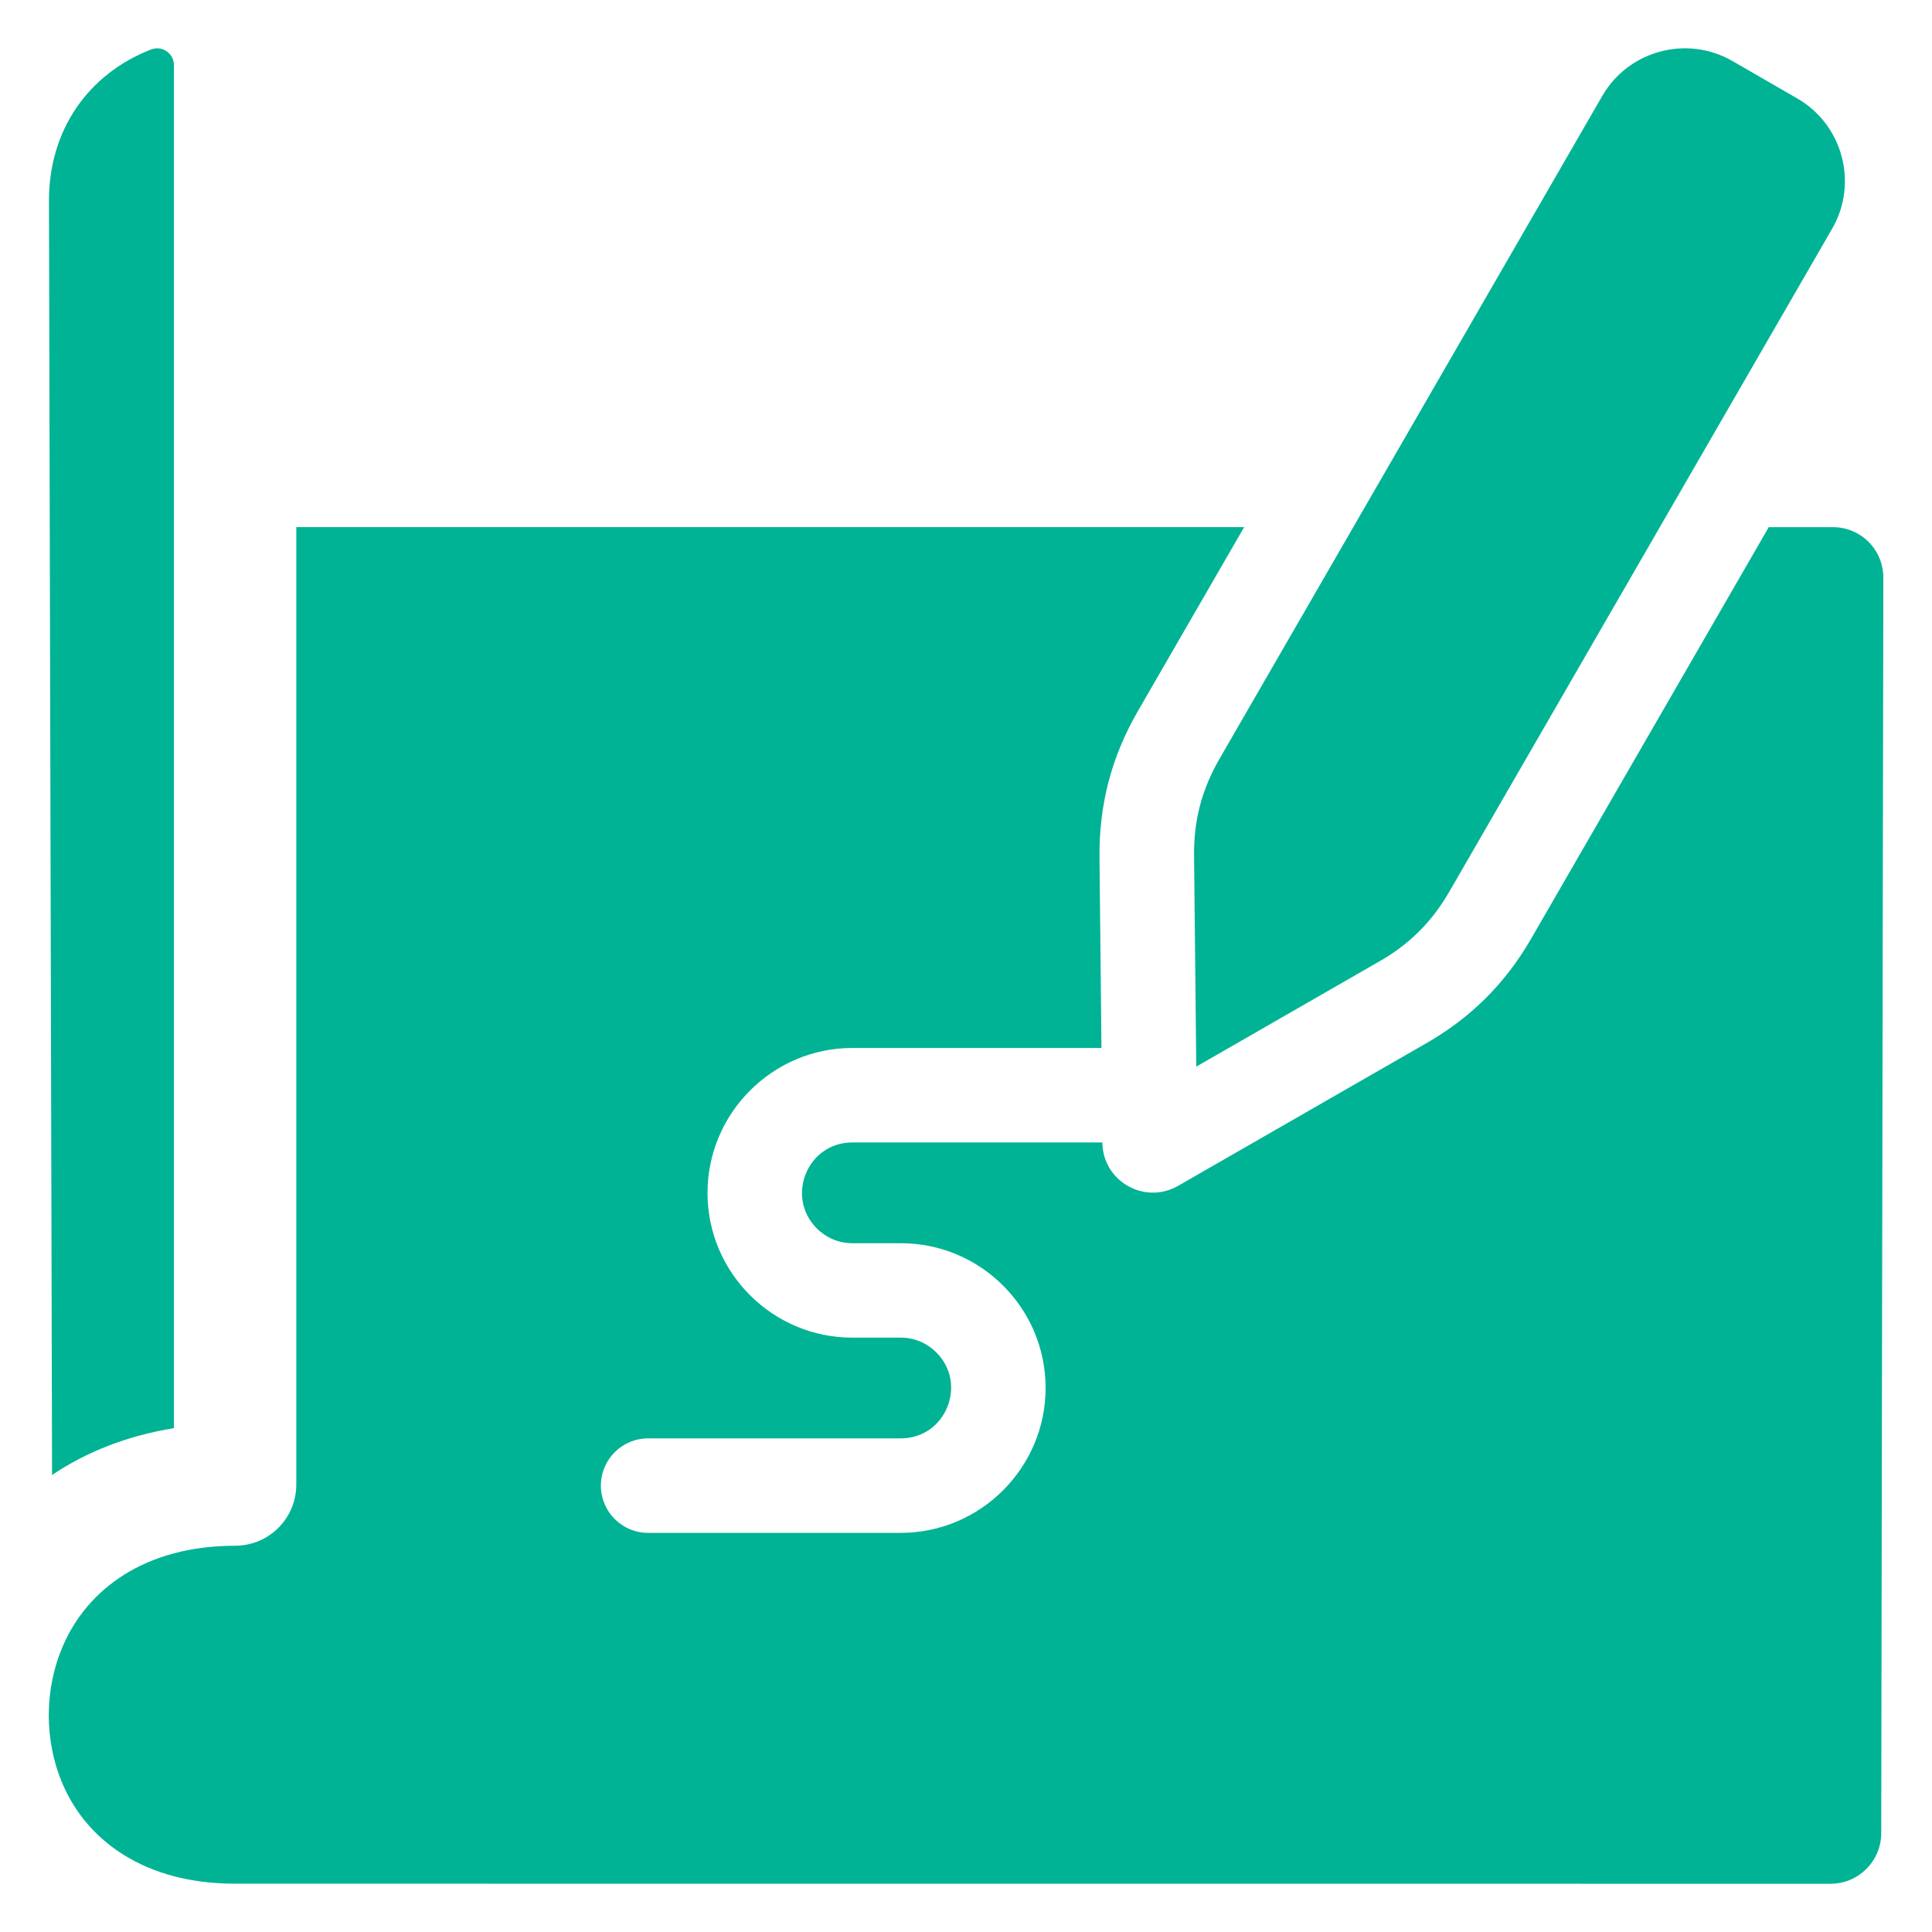
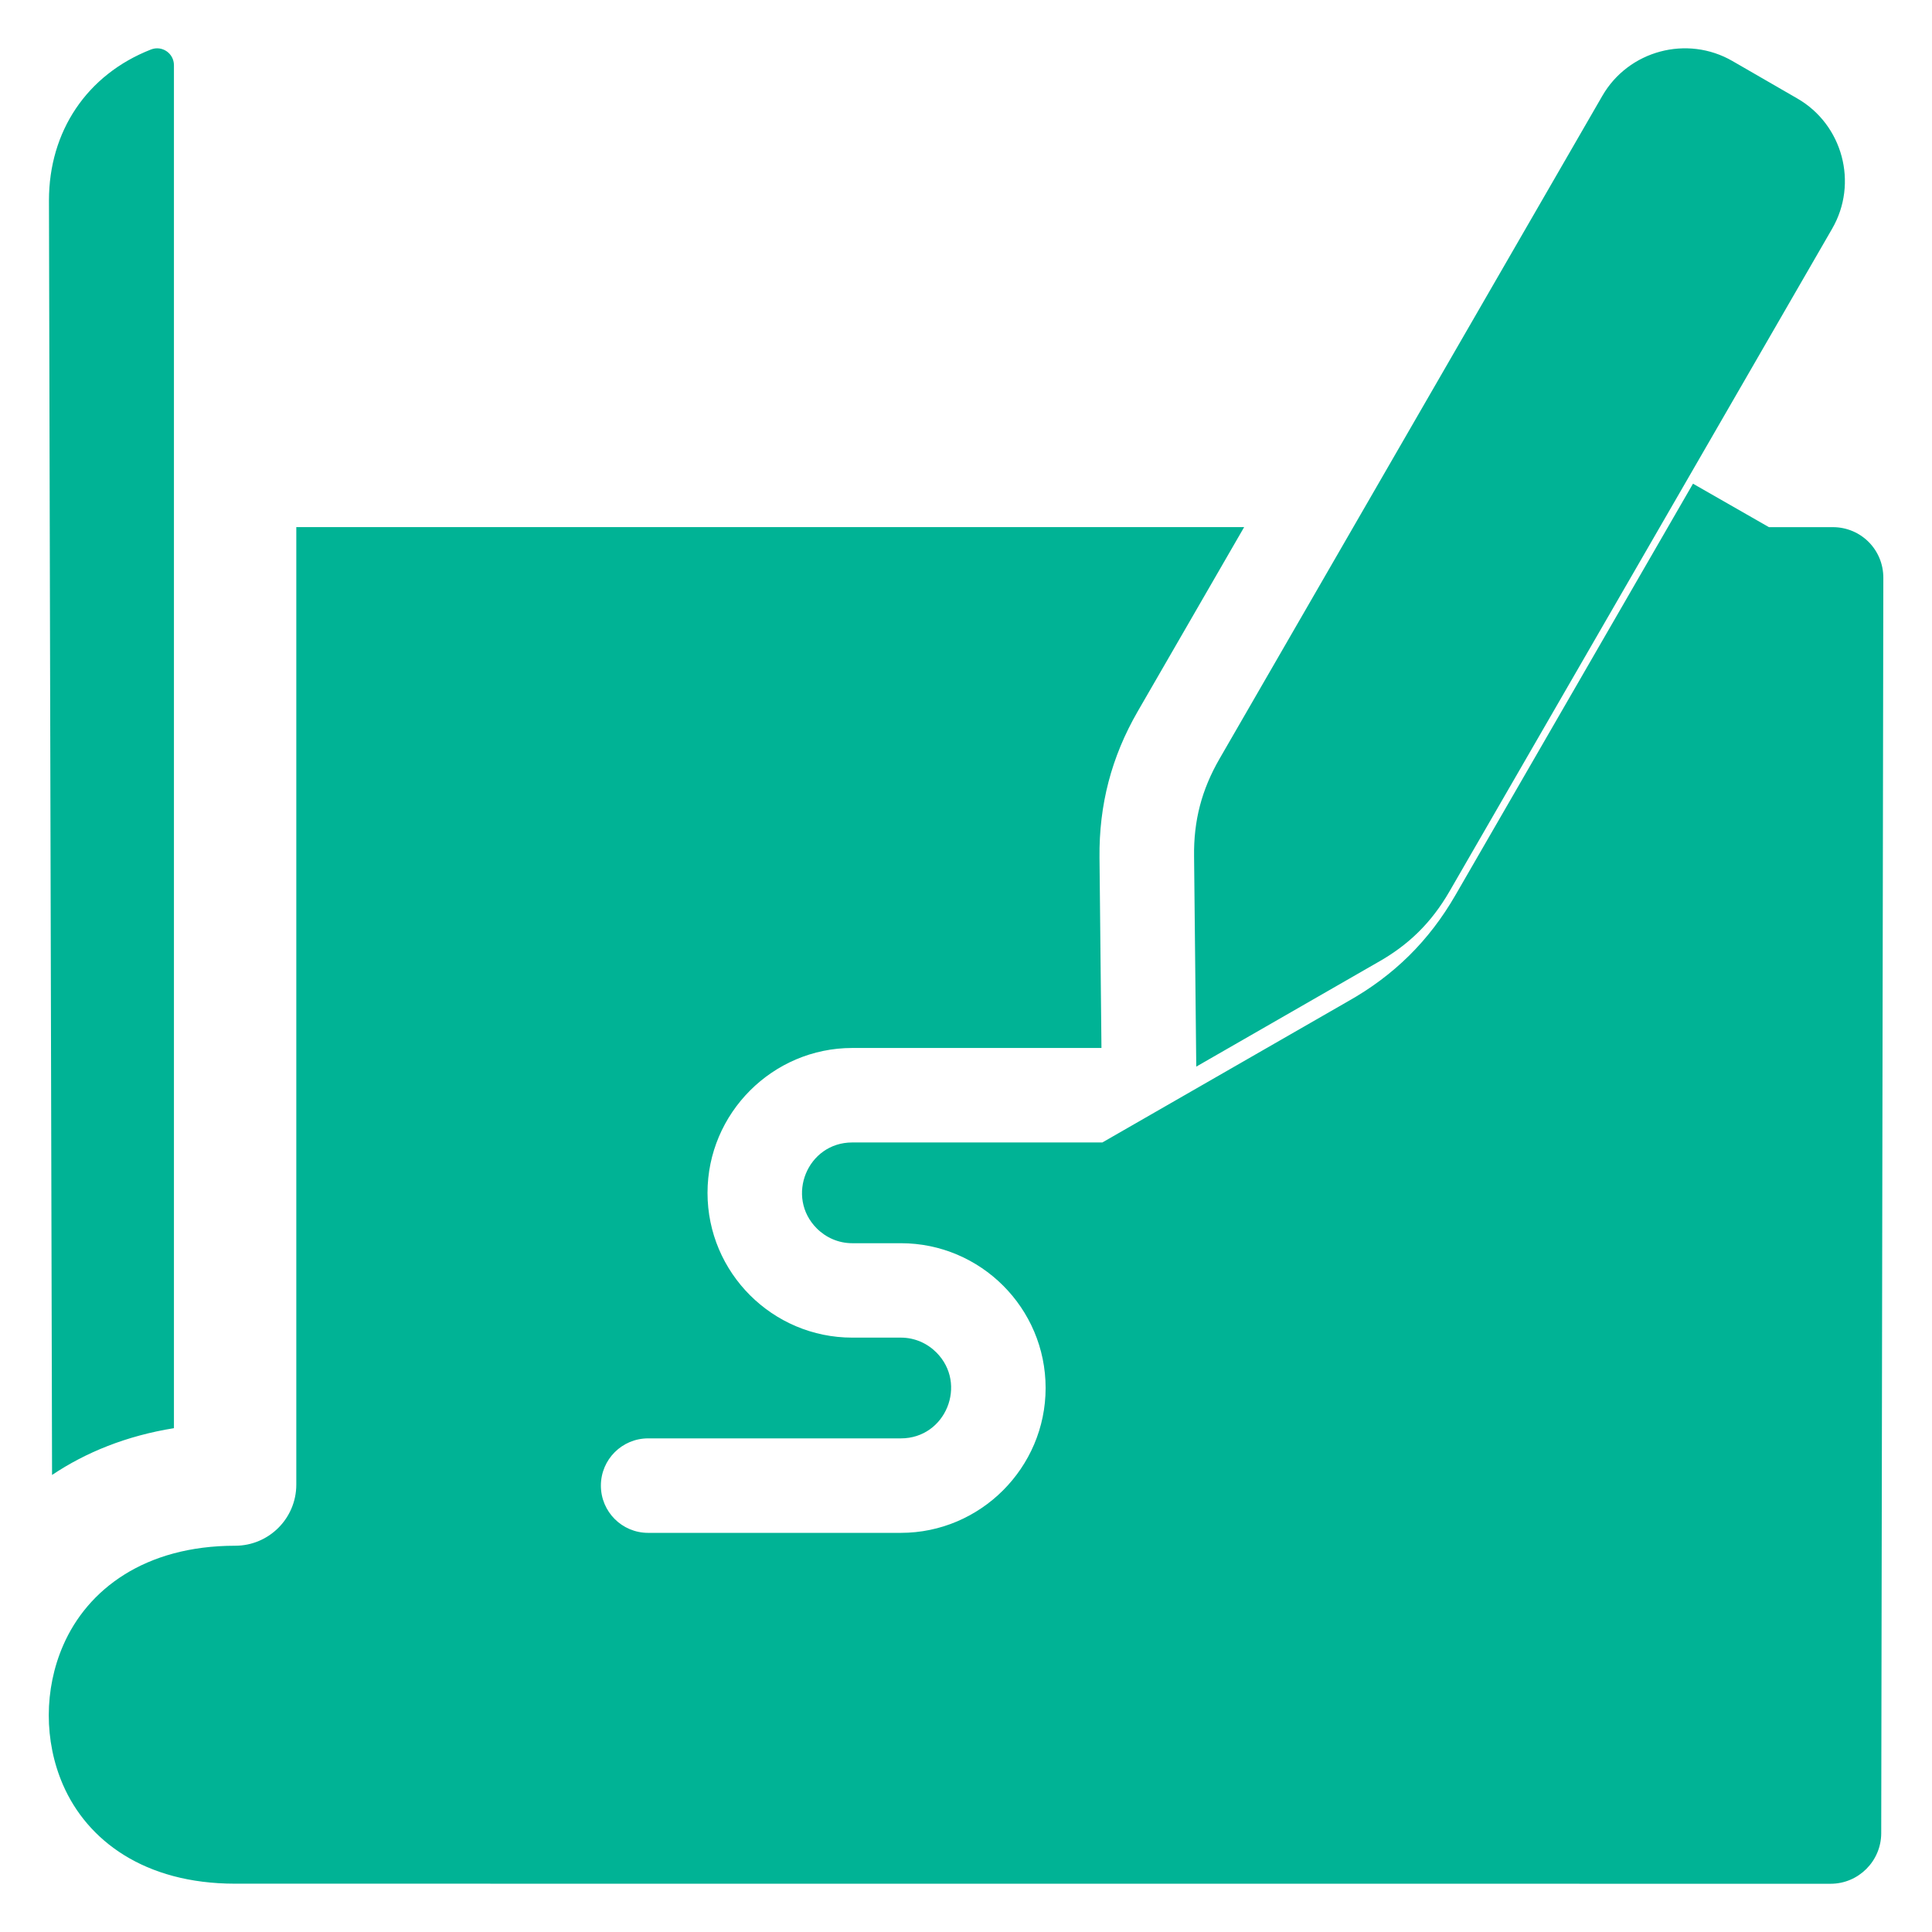
<svg xmlns="http://www.w3.org/2000/svg" width="1200pt" height="1200pt" version="1.1" viewBox="0 0 1200 1200">
-   <path d="m742.97 662.53 112.55-64.688c19.453-10.875 33.609-24.844 44.766-44.156l237.71-411.66c16.312-28.219 6.562-64.594-21.656-80.859l-40.266-23.25c-28.219-16.312-64.594-6.562-80.859 21.656l-237.71 411.66c-11.156 19.312-16.172 38.531-15.844 60.844l1.359 130.4zm355.74-335.11h39.656c17.484 0 31.453 14.016 31.406 31.5l-1.312 779.76c-0.047 17.297-14.156 31.359-31.406 31.359l-991.03-0.047c-56.438 0-91.875-26.906-106.88-61.359-11.859-27.281-11.766-59.438 0.094-86.672 15.094-34.734 50.672-61.875 106.83-61.875 20.953 0 37.969-17.016 37.969-37.969v-594.74h588.74l-66.141 114.52c-16.359 28.359-24.047 58.031-23.719 90.75l1.219 118.27h-154.78c-49.406 0-89.906 40.453-89.906 90 0 49.594 40.359 89.906 89.906 89.906h30.188c8.578 0 16.359 3.516 22.031 9.188 19.547 19.547 5.906 53.391-22.031 53.391h-156.98c-16.219 0-29.344 13.125-29.344 29.344s13.125 29.344 29.344 29.344h156.98c49.406 0 89.906-40.453 89.906-90 0-49.594-40.359-89.906-89.906-89.906h-30.188c-8.578 0-16.359-3.516-22.031-9.188-19.547-19.547-5.906-53.391 22.031-53.391h155.34c0.234 24.094 26.203 38.906 47.109 26.906l152.63-87.703c28.5-16.031 50.25-37.5 66.609-65.812l147.61-255.66zm-1068.3-202.97 1.922 791.68c21.047-14.109 46.266-24.328 75.703-29.062v-846.56c0-7.406-7.406-12.469-14.297-9.75-39.797 15.609-63.328 50.812-63.328 93.75z" fill="#00b395" fill-rule="evenodd" />
+   <path d="m742.97 662.53 112.55-64.688c19.453-10.875 33.609-24.844 44.766-44.156l237.71-411.66c16.312-28.219 6.562-64.594-21.656-80.859l-40.266-23.25c-28.219-16.312-64.594-6.562-80.859 21.656l-237.71 411.66c-11.156 19.312-16.172 38.531-15.844 60.844l1.359 130.4zm355.74-335.11h39.656c17.484 0 31.453 14.016 31.406 31.5l-1.312 779.76c-0.047 17.297-14.156 31.359-31.406 31.359l-991.03-0.047c-56.438 0-91.875-26.906-106.88-61.359-11.859-27.281-11.766-59.438 0.094-86.672 15.094-34.734 50.672-61.875 106.83-61.875 20.953 0 37.969-17.016 37.969-37.969v-594.74h588.74l-66.141 114.52c-16.359 28.359-24.047 58.031-23.719 90.75l1.219 118.27h-154.78c-49.406 0-89.906 40.453-89.906 90 0 49.594 40.359 89.906 89.906 89.906h30.188c8.578 0 16.359 3.516 22.031 9.188 19.547 19.547 5.906 53.391-22.031 53.391h-156.98c-16.219 0-29.344 13.125-29.344 29.344s13.125 29.344 29.344 29.344h156.98c49.406 0 89.906-40.453 89.906-90 0-49.594-40.359-89.906-89.906-89.906h-30.188c-8.578 0-16.359-3.516-22.031-9.188-19.547-19.547-5.906-53.391 22.031-53.391h155.34l152.63-87.703c28.5-16.031 50.25-37.5 66.609-65.812l147.61-255.66zm-1068.3-202.97 1.922 791.68c21.047-14.109 46.266-24.328 75.703-29.062v-846.56c0-7.406-7.406-12.469-14.297-9.75-39.797 15.609-63.328 50.812-63.328 93.75z" fill="#00b395" fill-rule="evenodd" />
</svg>